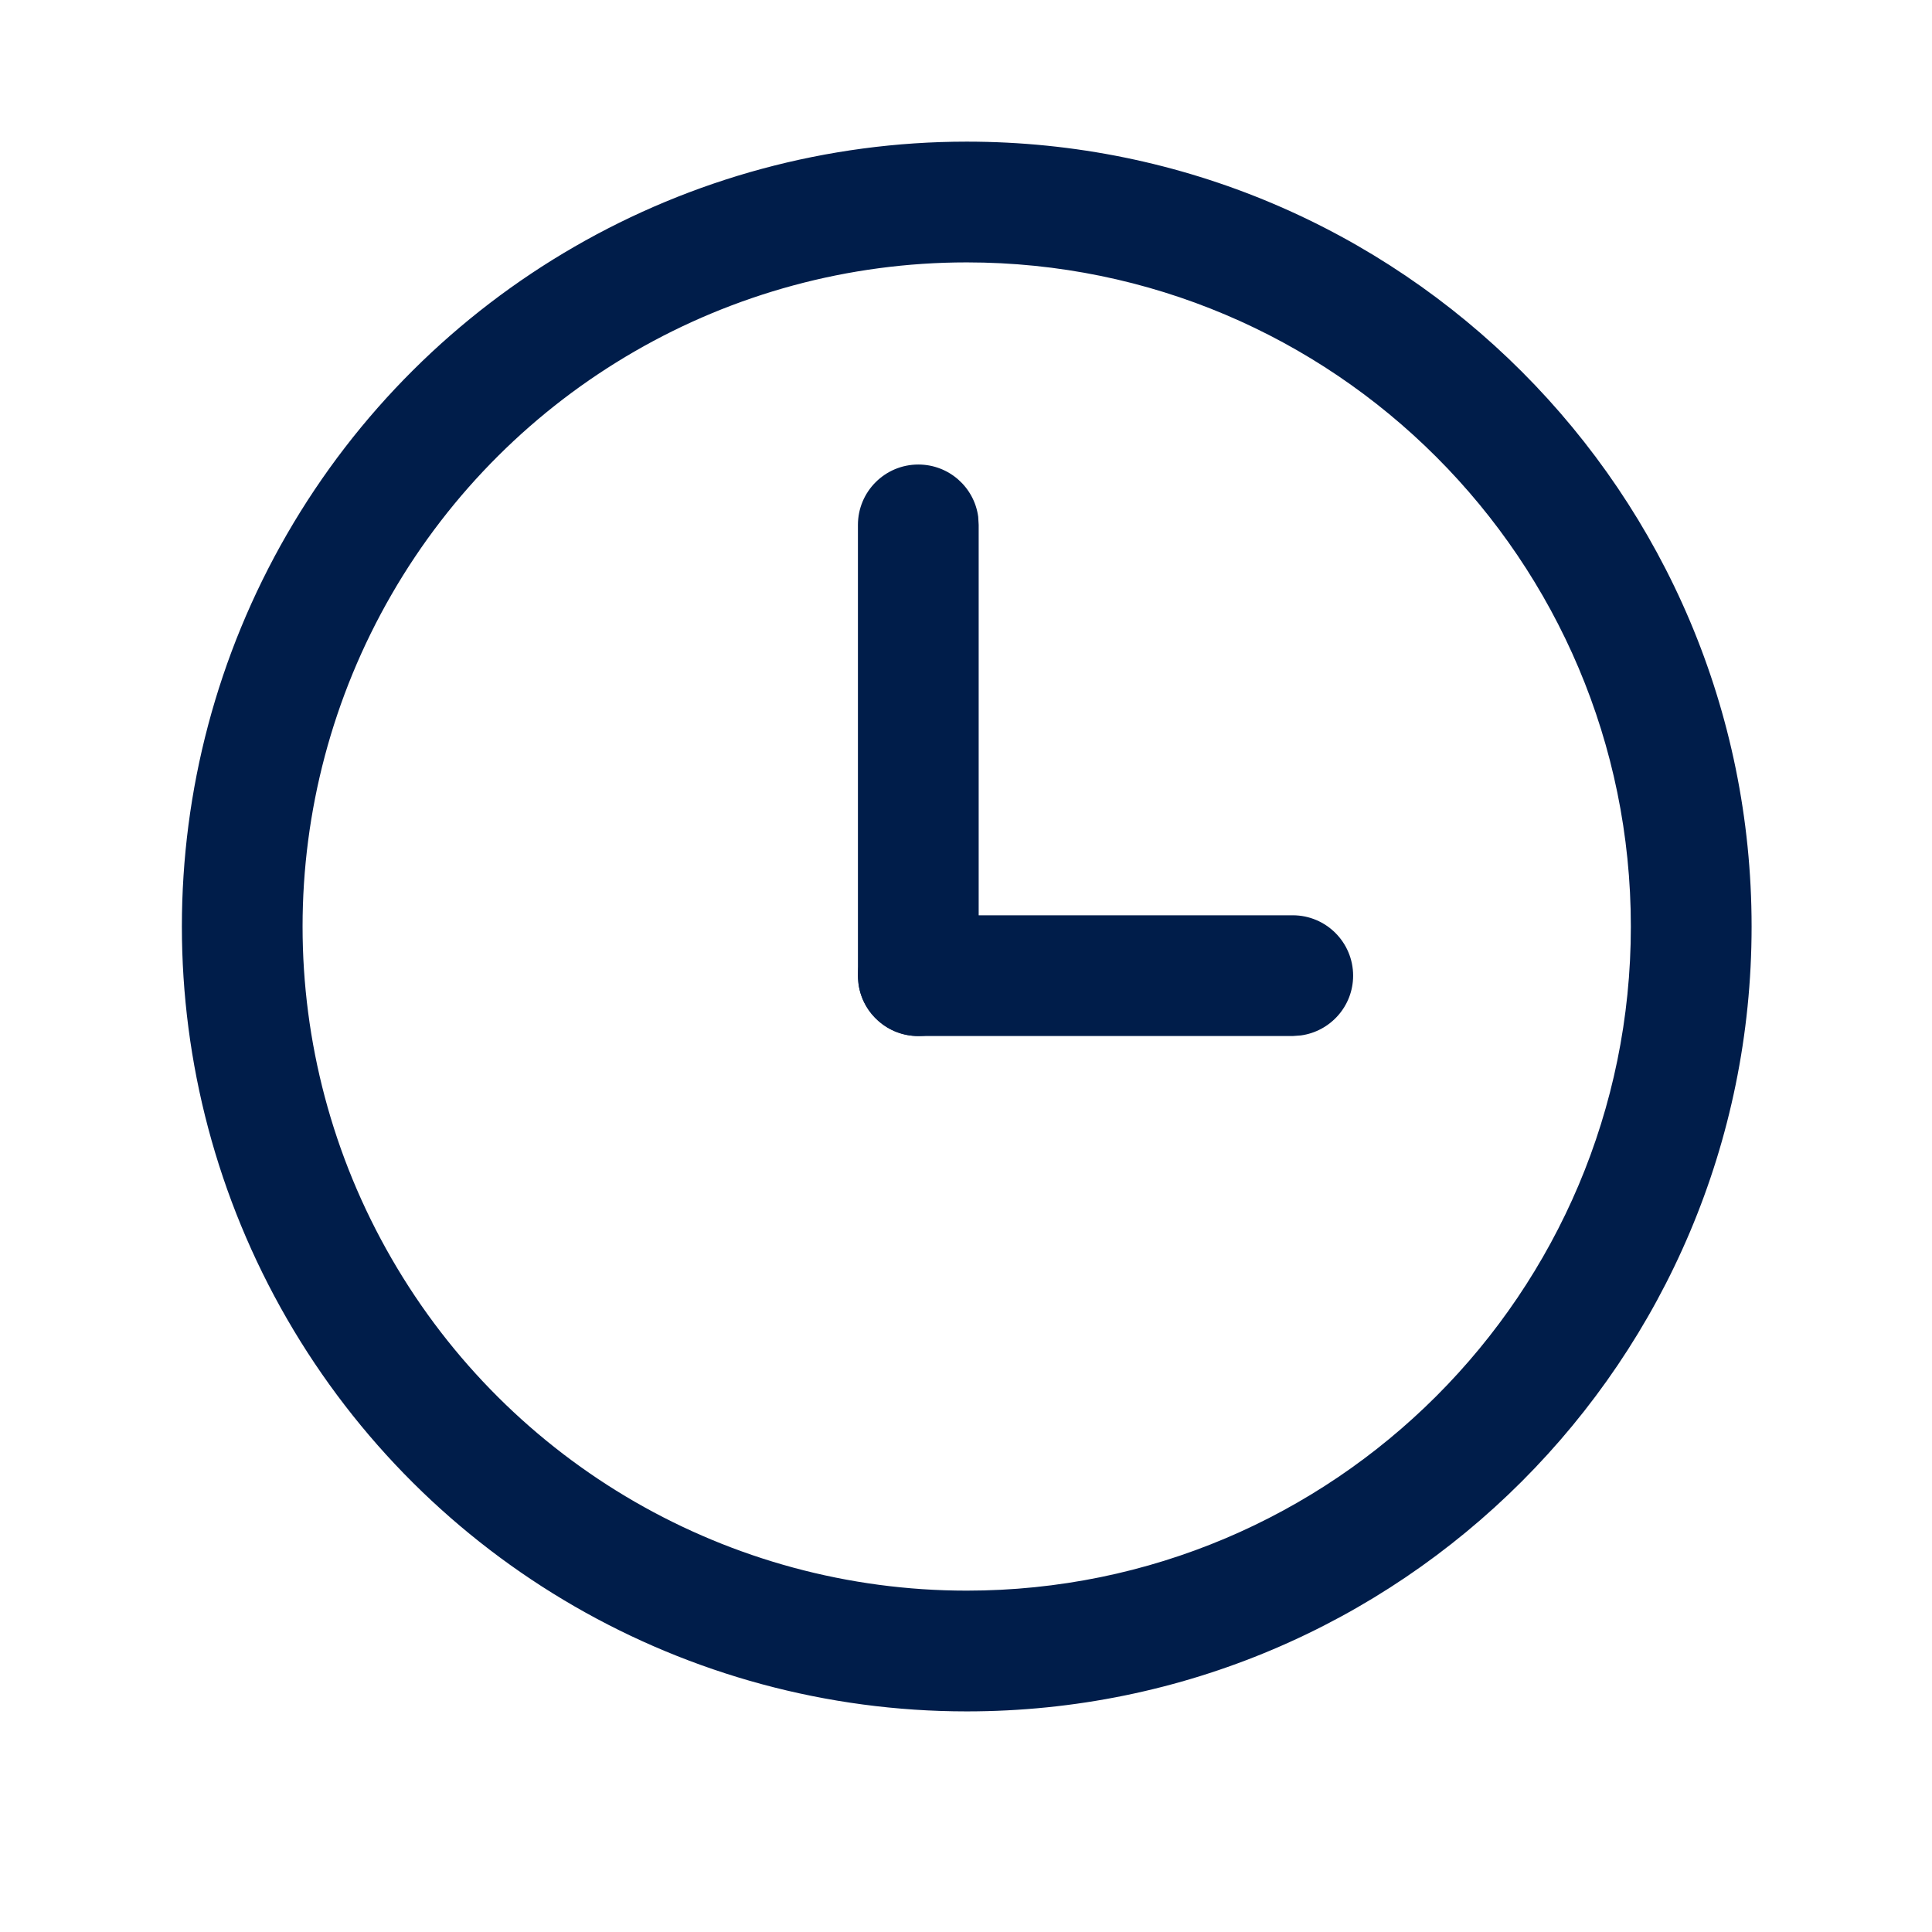
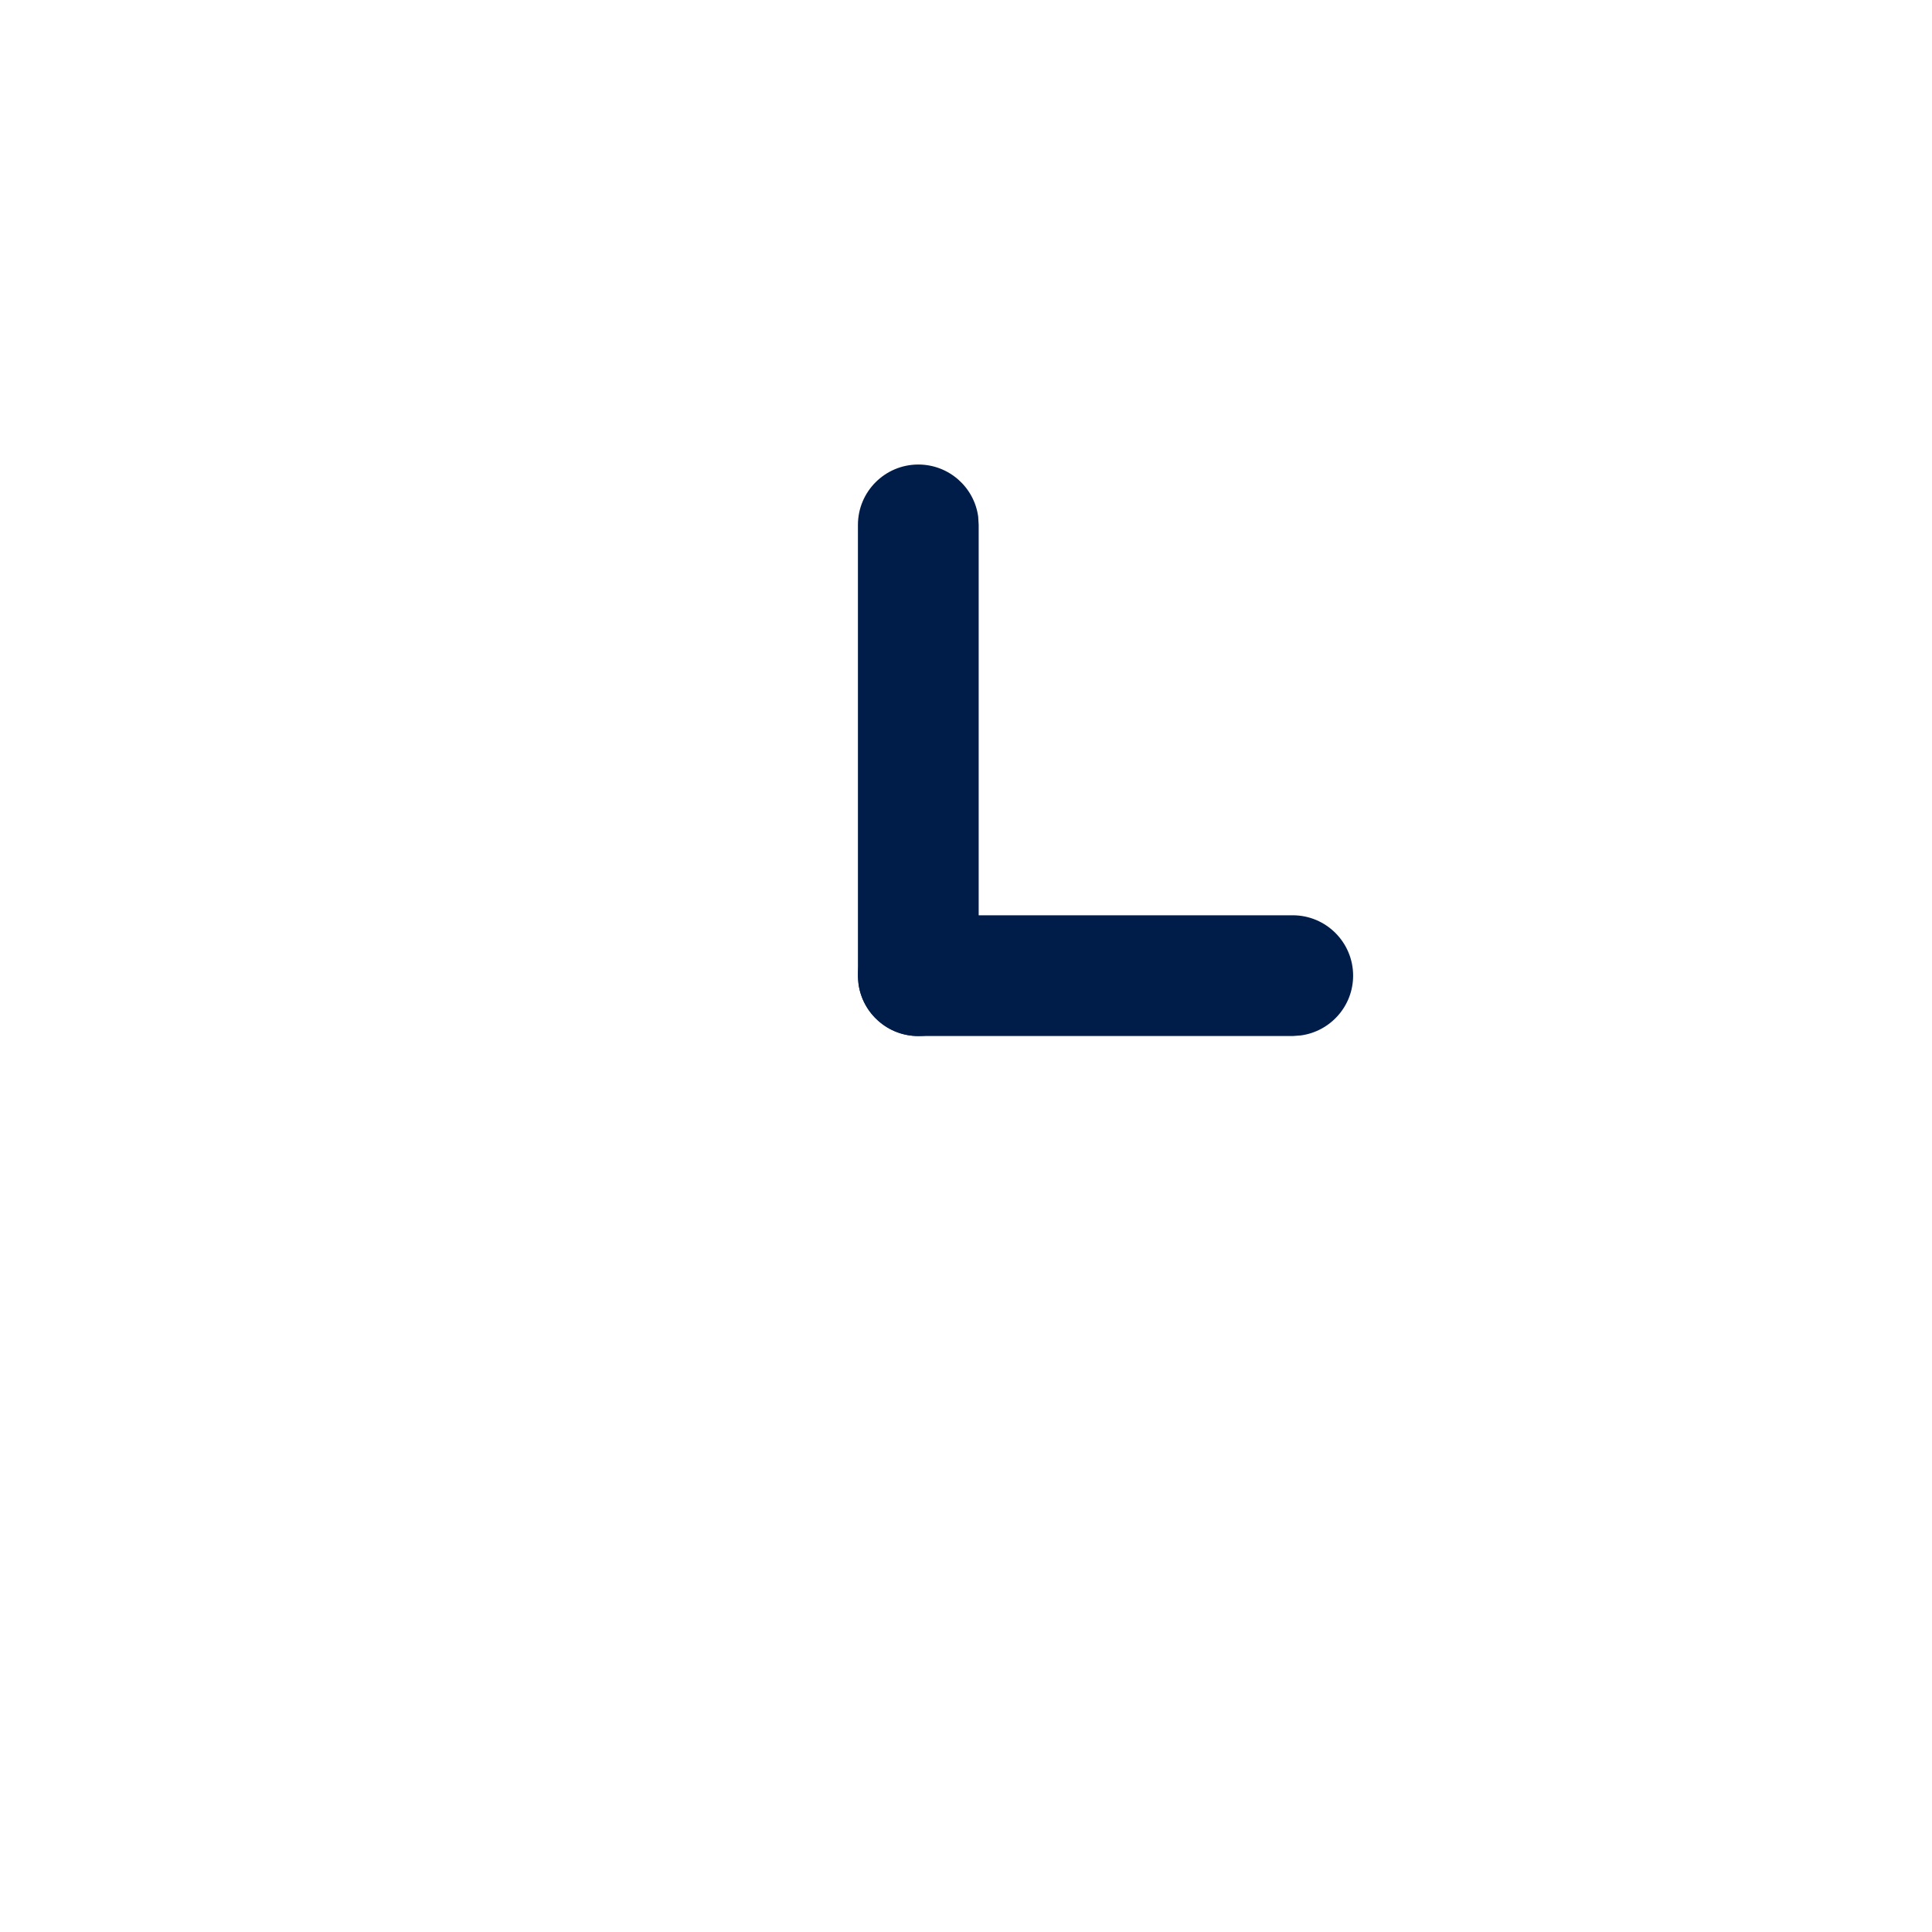
<svg xmlns="http://www.w3.org/2000/svg" width="16" height="16" viewBox="0 0 16 16" fill="none">
  <path d="M10.706 7.58C10.982 7.58 11.206 7.804 11.206 8.08C11.206 8.333 11.017 8.542 10.773 8.575L10.706 8.58H7.605C7.329 8.58 7.105 8.356 7.105 8.08C7.105 7.827 7.294 7.618 7.538 7.585L7.605 7.58H10.706Z" fill="#001D4A" />
-   <path fill-rule="evenodd" clip-rule="evenodd" d="M2.377 4.423C3.538 2.412 5.684 1.173 8.006 1.173C11.596 1.173 14.506 4.083 14.506 7.673C14.506 11.263 11.596 14.173 8.006 14.173C5.684 14.173 3.538 12.934 2.377 10.923C1.216 8.912 1.216 6.434 2.377 4.423ZM13.506 7.673C13.506 4.636 11.043 2.173 8.006 2.173C6.041 2.173 4.225 3.222 3.243 4.923C2.26 6.625 2.26 8.722 3.243 10.423C4.225 12.125 6.041 13.173 8.006 13.173C11.043 13.173 13.506 10.711 13.506 7.673Z" fill="#001D4A" />
  <path d="M7.605 3.847C7.859 3.847 8.068 4.035 8.101 4.279L8.105 4.347V8.08C8.105 8.356 7.882 8.58 7.605 8.58C7.352 8.58 7.143 8.392 7.11 8.148L7.105 8.08V4.347C7.105 4.071 7.329 3.847 7.605 3.847Z" fill="#001D4A" />
</svg>